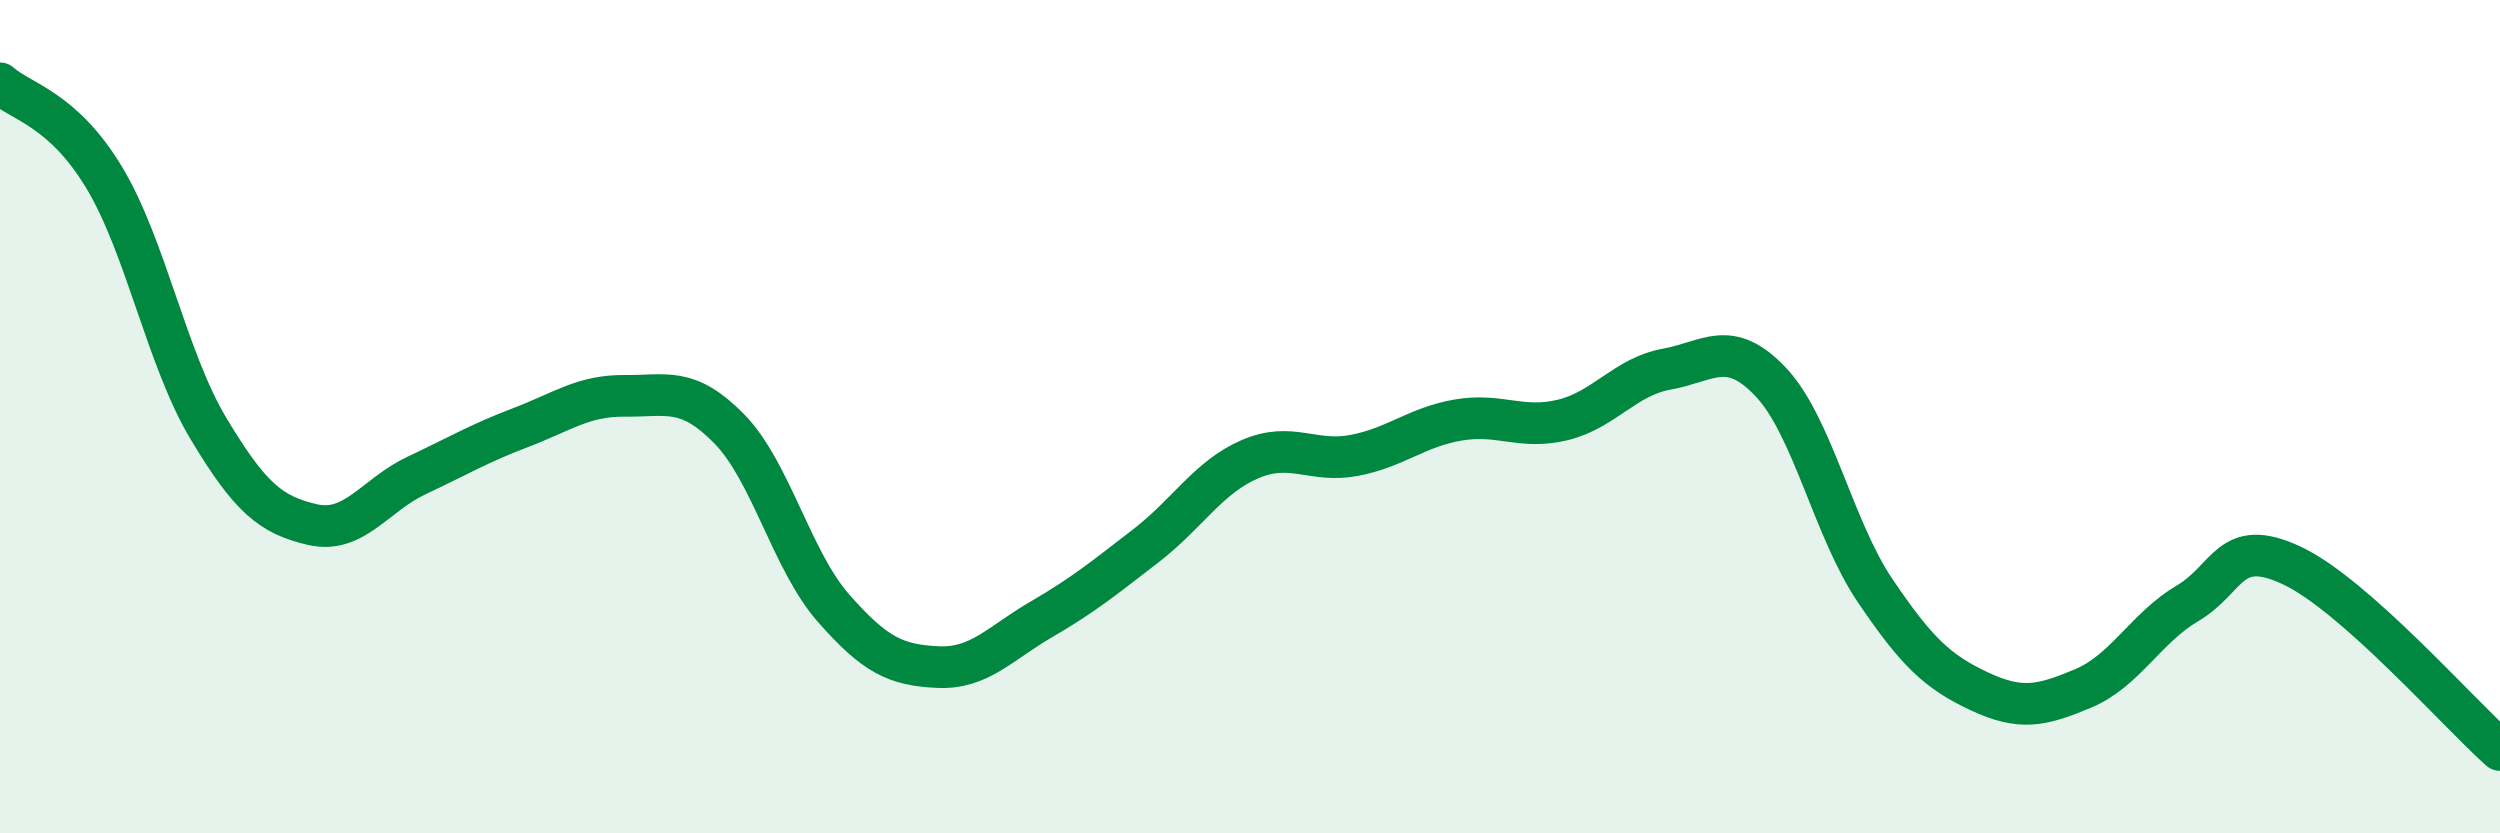
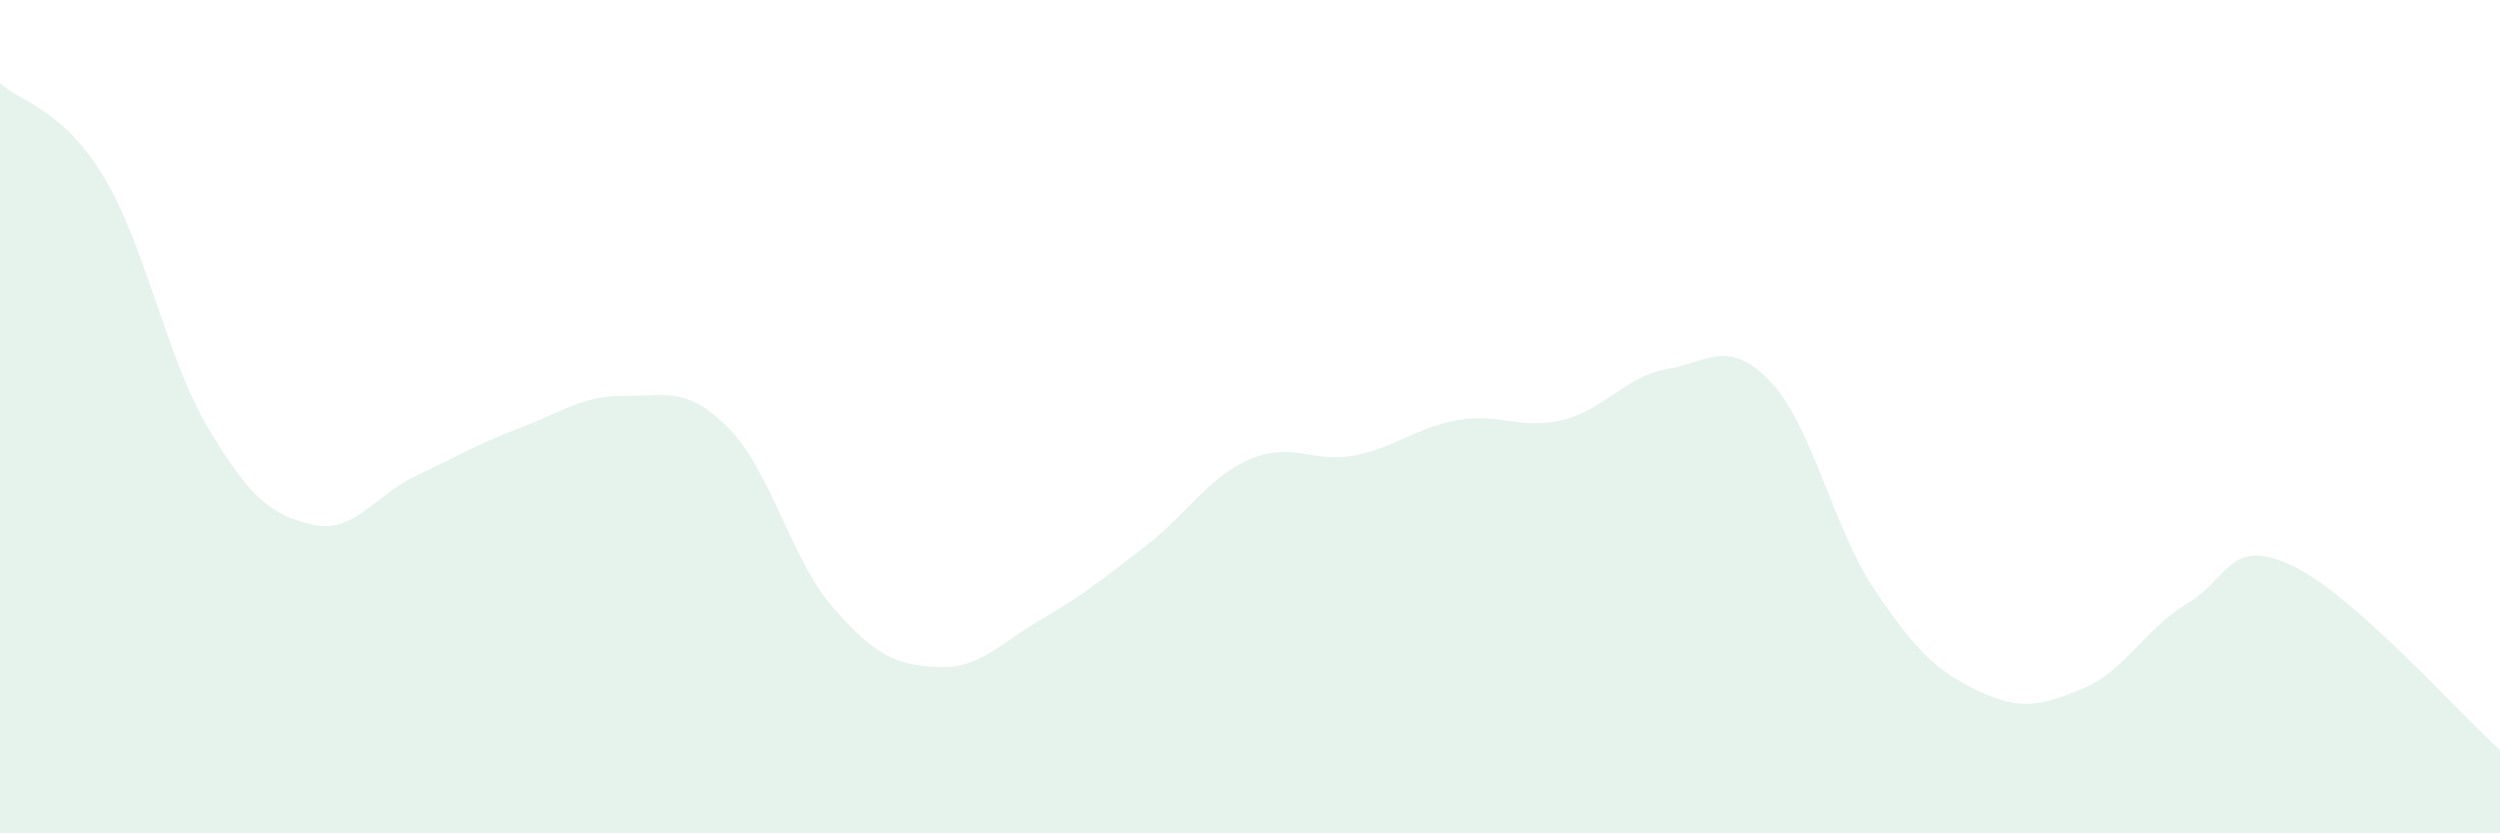
<svg xmlns="http://www.w3.org/2000/svg" width="60" height="20" viewBox="0 0 60 20">
  <path d="M 0,2 C 0.5,2.45 1.5,2.6 2.5,4.26 C 3.5,5.92 4,8.61 5,10.28 C 6,11.95 6.5,12.36 7.5,12.59 C 8.5,12.82 9,11.88 10,11.41 C 11,10.94 11.5,10.64 12.5,10.26 C 13.5,9.88 14,9.49 15,9.5 C 16,9.51 16.5,9.27 17.5,10.29 C 18.5,11.31 19,13.45 20,14.59 C 21,15.73 21.5,15.96 22.5,16.01 C 23.5,16.06 24,15.44 25,14.86 C 26,14.28 26.5,13.87 27.5,13.1 C 28.5,12.33 29,11.45 30,11.02 C 31,10.59 31.5,11.12 32.5,10.93 C 33.5,10.74 34,10.25 35,10.08 C 36,9.91 36.5,10.32 37.5,10.08 C 38.5,9.84 39,9.04 40,8.86 C 41,8.68 41.5,8.11 42.5,9.17 C 43.5,10.23 44,12.69 45,14.17 C 46,15.65 46.5,16.12 47.5,16.59 C 48.5,17.06 49,16.94 50,16.52 C 51,16.1 51.5,15.07 52.5,14.48 C 53.5,13.89 53.5,12.87 55,13.57 C 56.5,14.27 59,17.11 60,18L60 20L0 20Z" fill="#008740" opacity="0.1" stroke-linecap="round" stroke-linejoin="round" />
-   <path d="M 0,2 C 0.5,2.45 1.5,2.6 2.5,4.26 C 3.5,5.92 4,8.61 5,10.28 C 6,11.95 6.5,12.36 7.5,12.59 C 8.5,12.82 9,11.88 10,11.41 C 11,10.94 11.5,10.64 12.5,10.26 C 13.5,9.88 14,9.49 15,9.5 C 16,9.51 16.5,9.27 17.5,10.29 C 18.5,11.31 19,13.45 20,14.59 C 21,15.73 21.5,15.96 22.5,16.01 C 23.5,16.06 24,15.44 25,14.86 C 26,14.28 26.5,13.87 27.5,13.1 C 28.5,12.33 29,11.45 30,11.02 C 31,10.59 31.5,11.12 32.5,10.93 C 33.5,10.74 34,10.25 35,10.08 C 36,9.91 36.5,10.32 37.5,10.08 C 38.5,9.84 39,9.04 40,8.86 C 41,8.68 41.5,8.11 42.5,9.17 C 43.5,10.23 44,12.69 45,14.17 C 46,15.65 46.5,16.12 47.5,16.59 C 48.5,17.06 49,16.94 50,16.52 C 51,16.1 51.5,15.07 52.5,14.48 C 53.5,13.89 53.5,12.87 55,13.57 C 56.5,14.27 59,17.11 60,18" stroke="#008740" stroke-width="1" fill="none" stroke-linecap="round" stroke-linejoin="round" />
</svg>